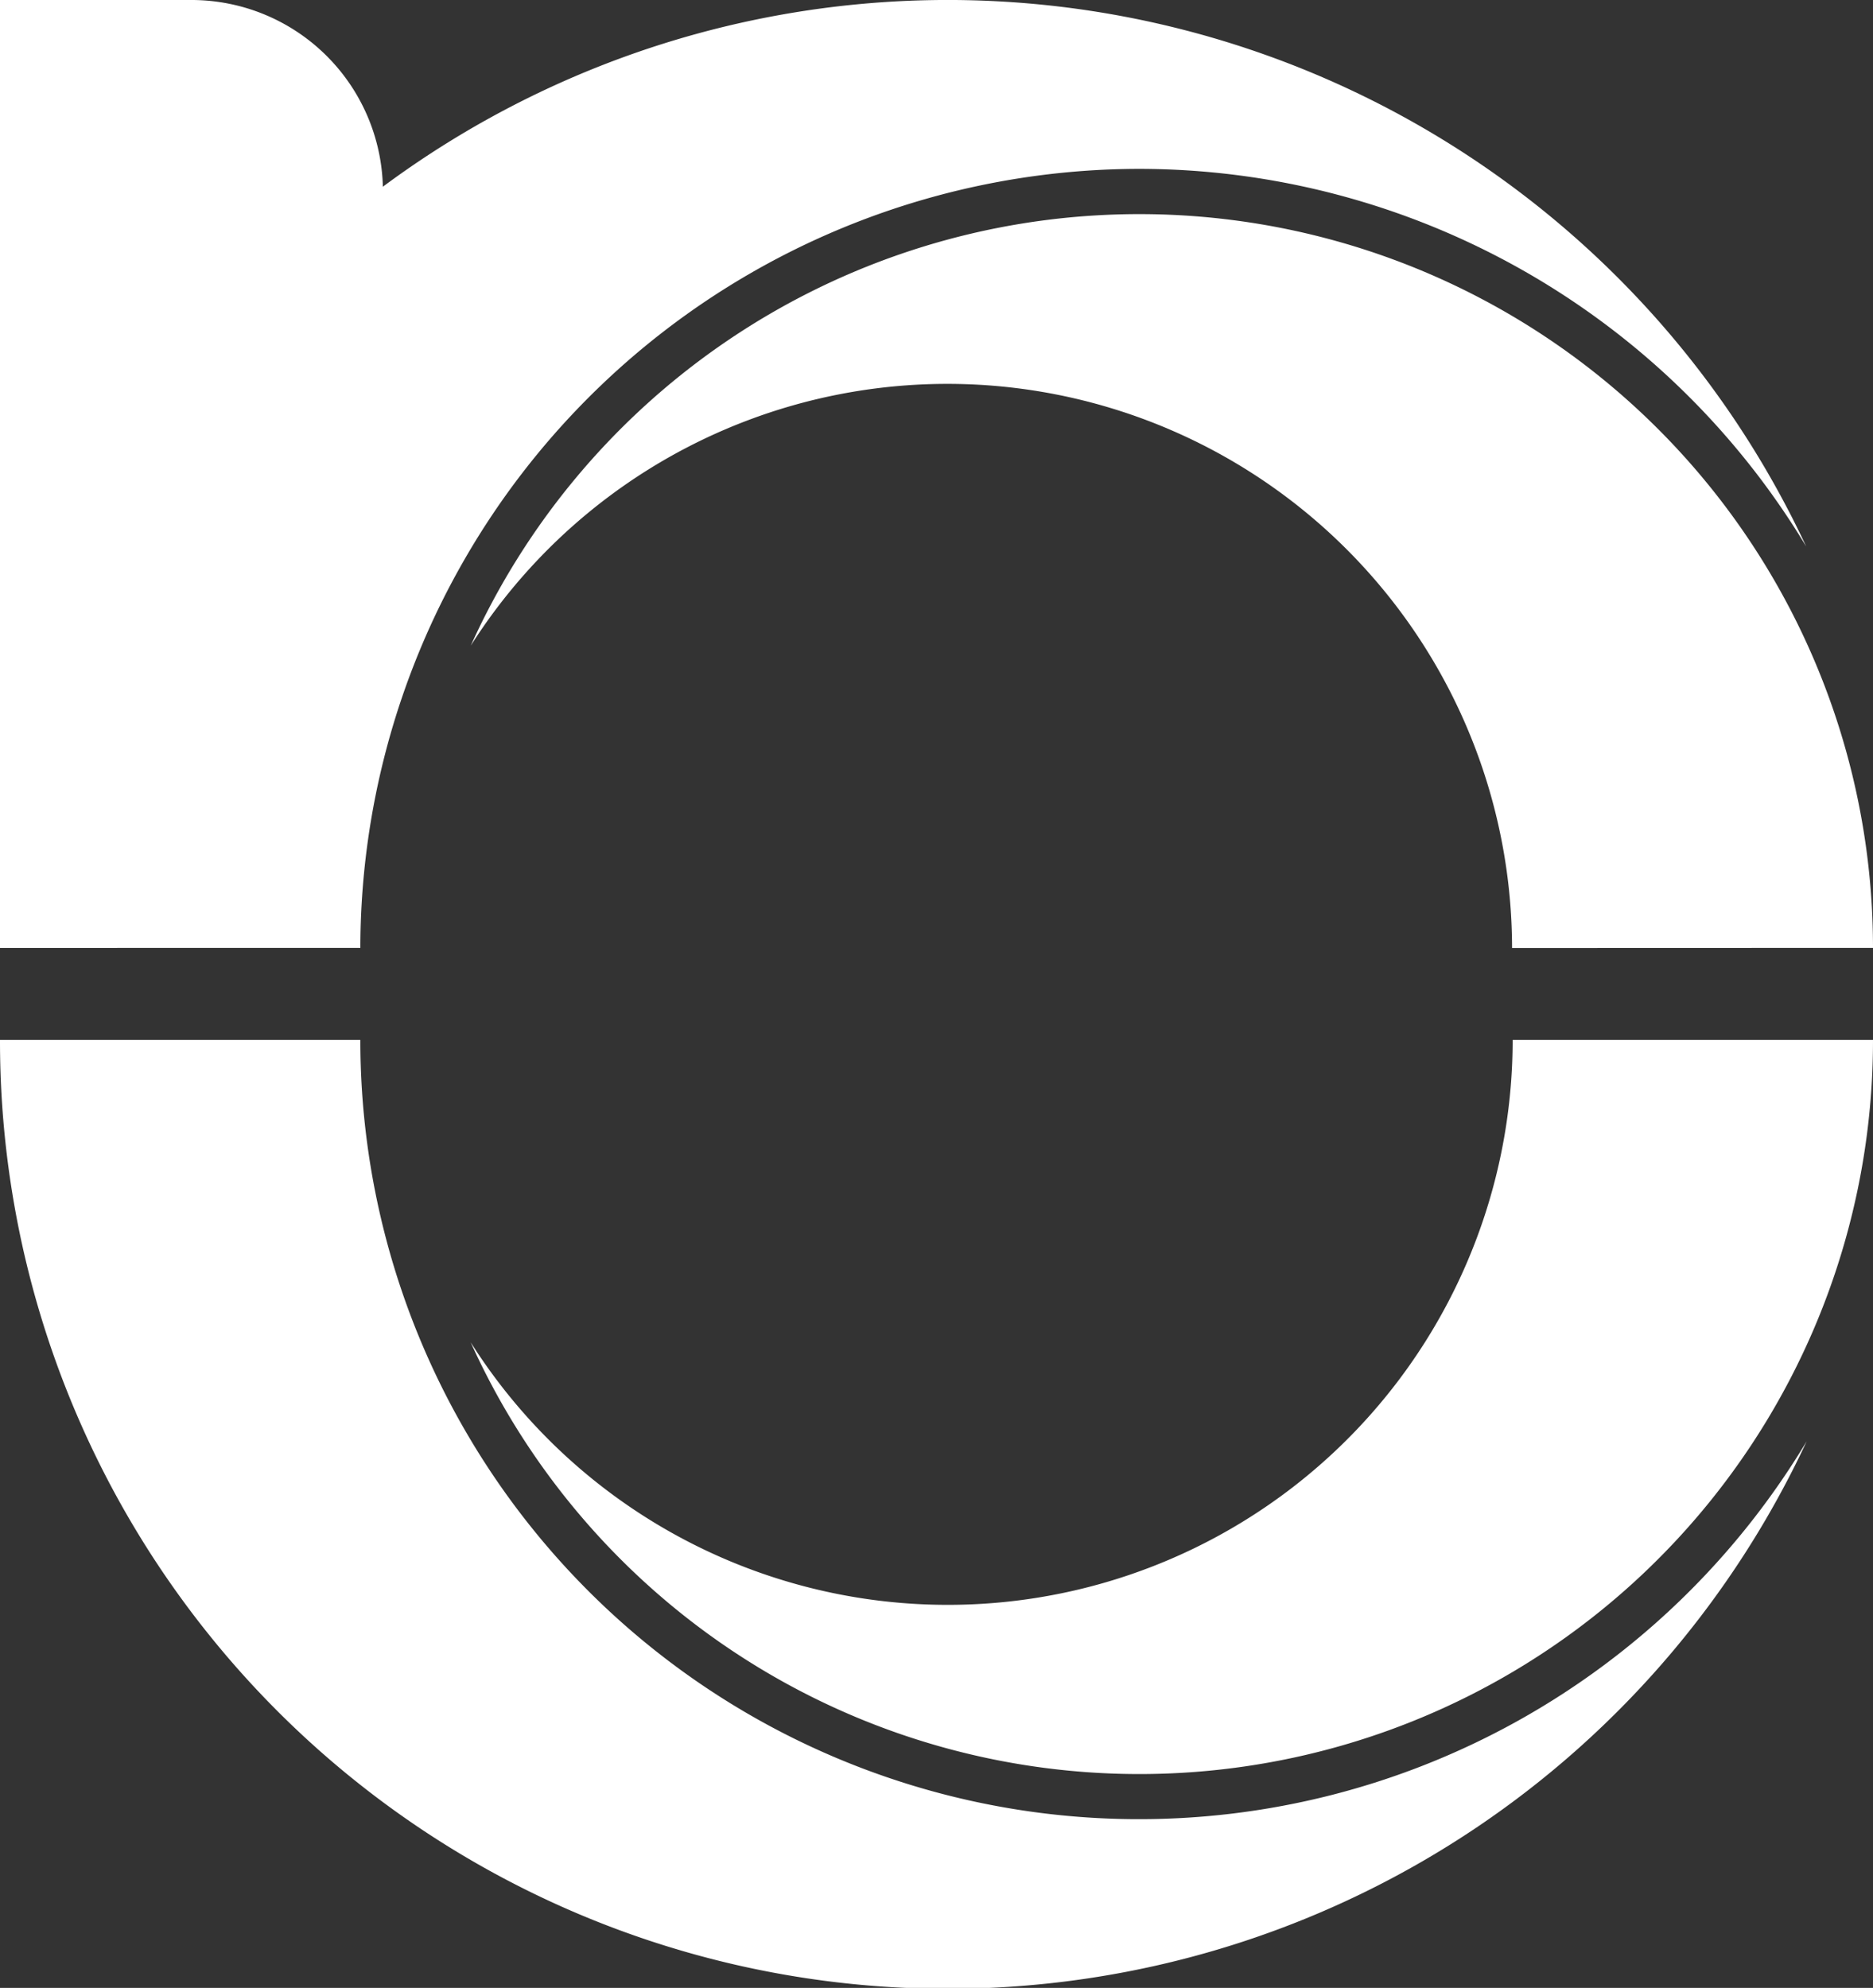
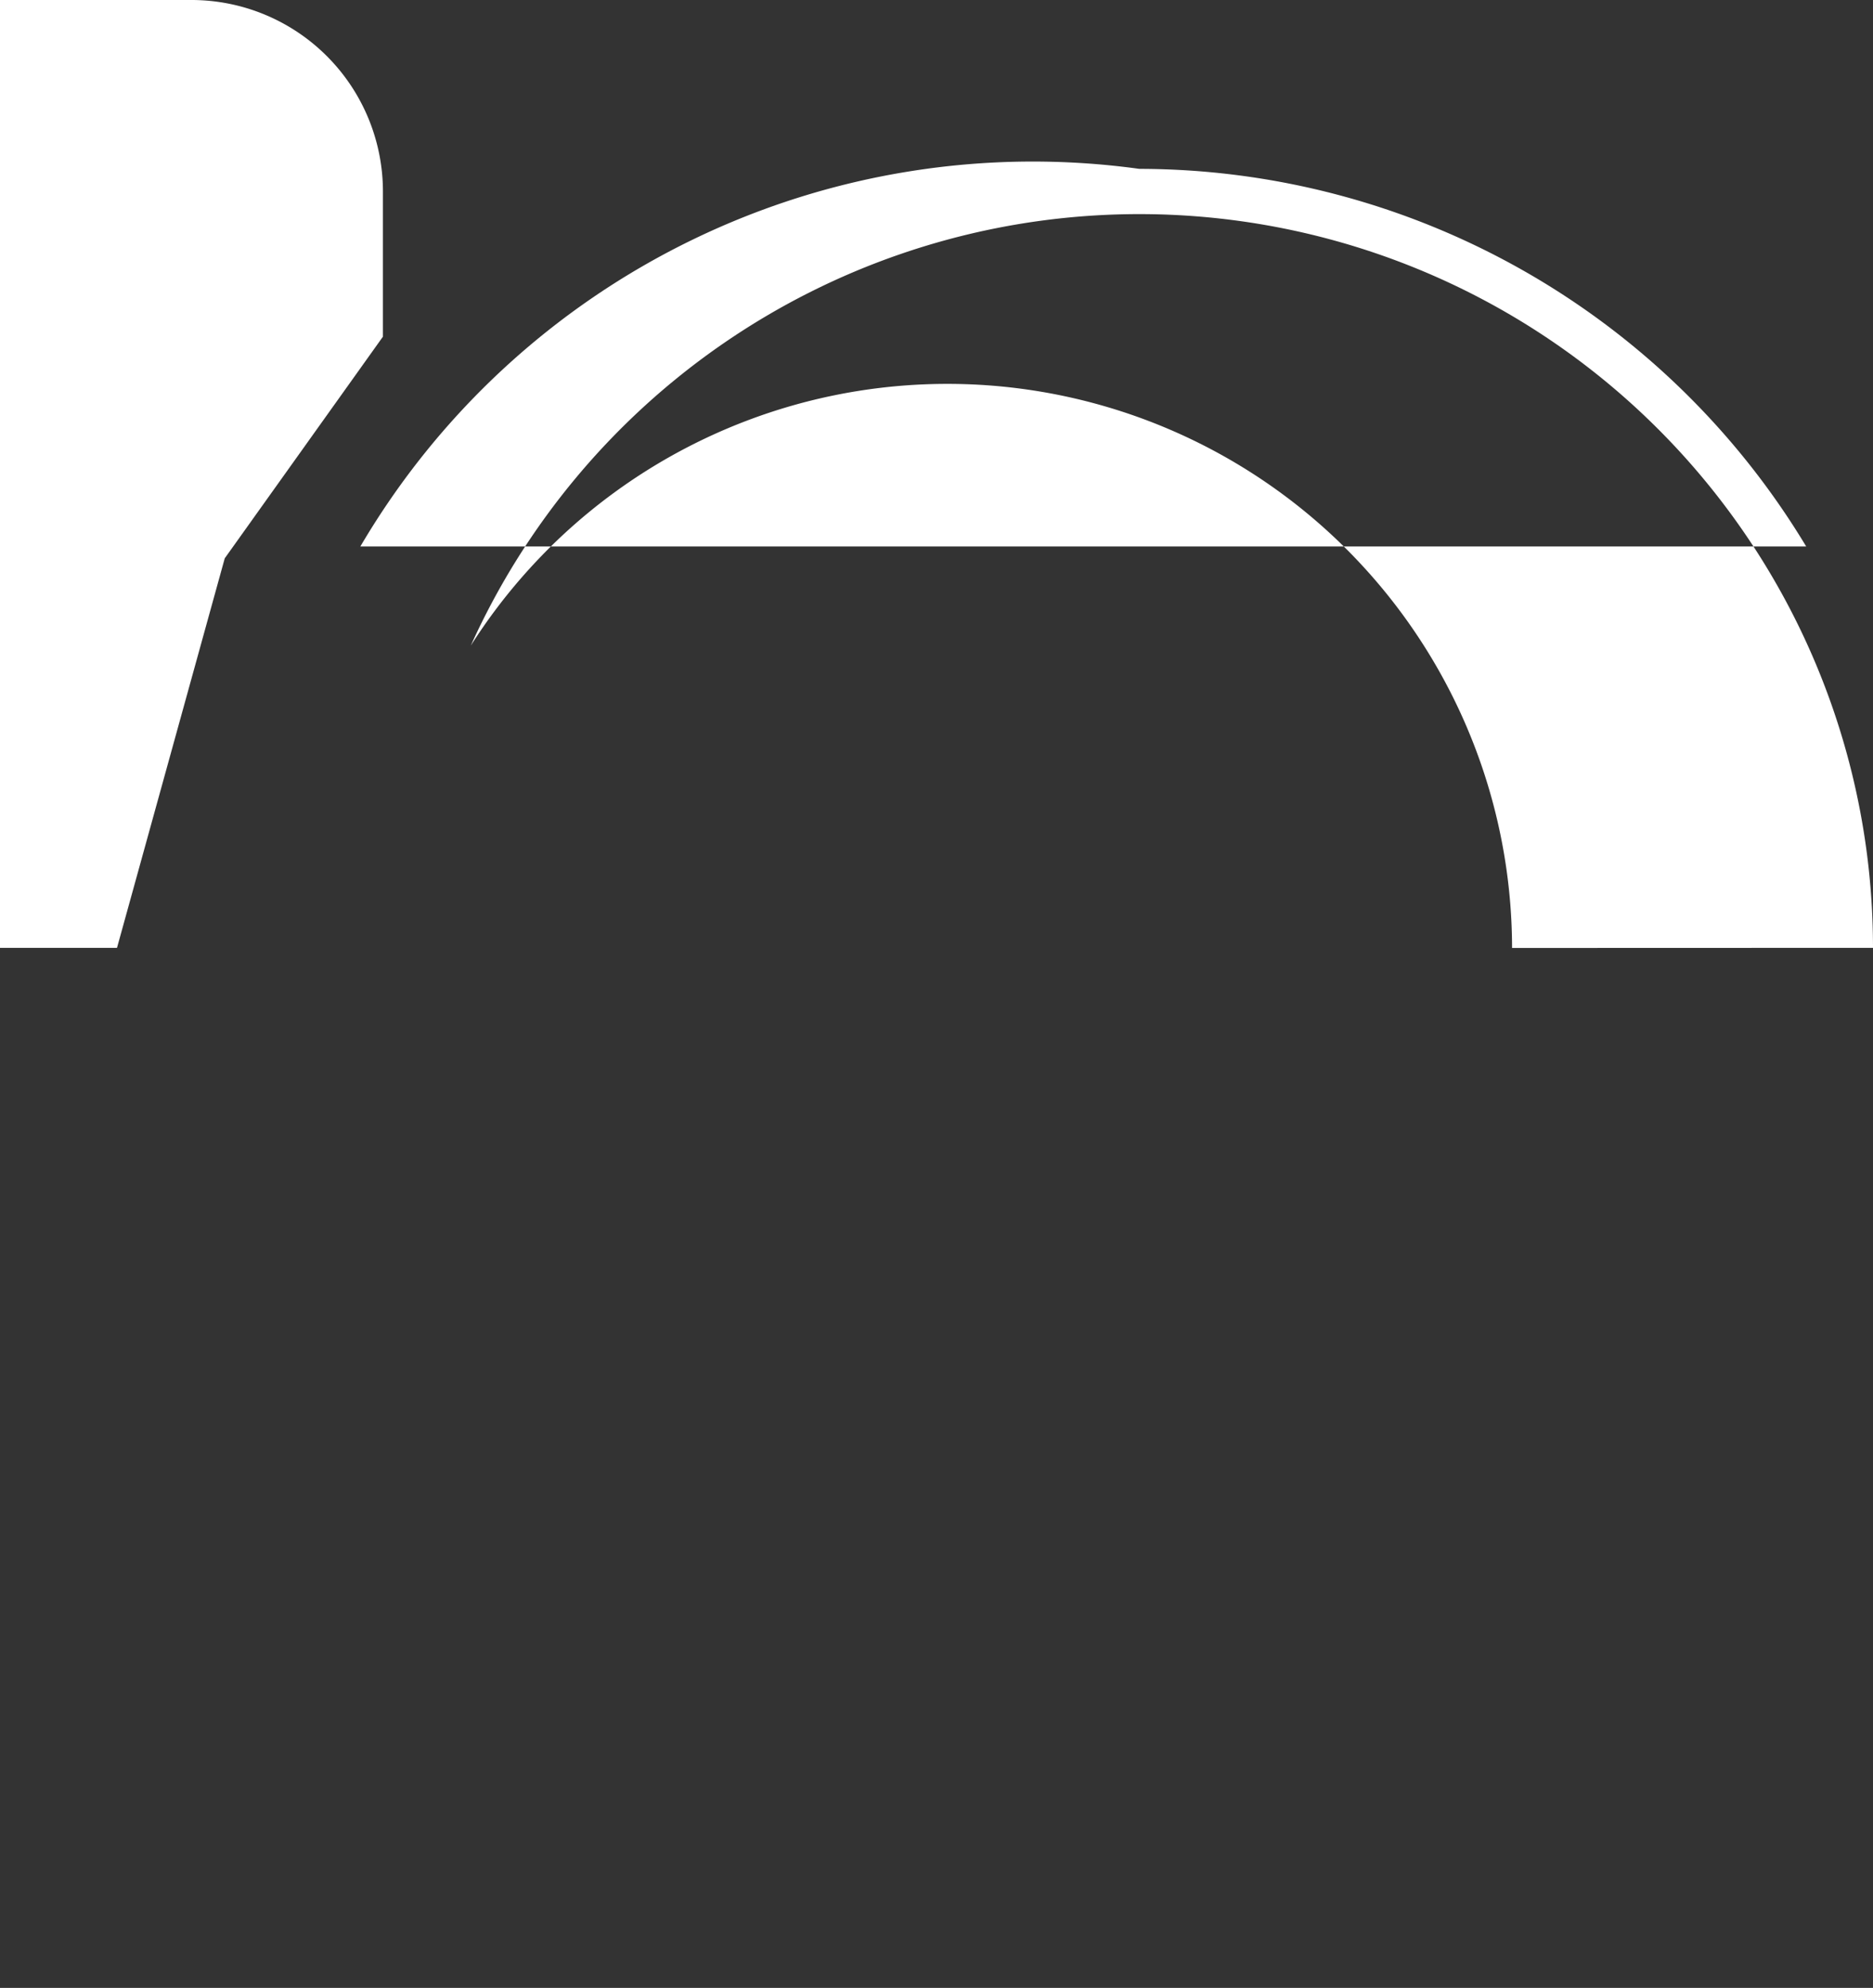
<svg xmlns="http://www.w3.org/2000/svg" viewBox="0 0 160.09 169.88">
  <rect x="0" y="0" width="160.09" height="169.88" fill="#333333" stroke="none" />
  <defs>
    <style>.cls-1{fill:#fff;}</style>
  </defs>
  <title>logo-icon-w</title>
  <g id="图层_2" data-name="图层 2">
    <g id="隔离模式">
      <path class="cls-1" d="M16.37,0H0V81H10l9.21-33.29L32.73,28.77V16.37A16.37,16.37,0,0,0,16.37,0" />
-       <path class="cls-1" d="M97.38,14.43a66.62,66.62,0,0,1,57,32.27A81,81,0,0,0,0,81H30.8A66.66,66.66,0,0,1,97.38,14.43M160.09,81A62.71,62.71,0,0,0,40.24,55.17a48.27,48.27,0,0,1,89,25.84" />
-       <path class="cls-1" d="M160.09,88.87h-30.8a48.28,48.28,0,0,1-89.06,25.84A62.71,62.71,0,0,0,160.09,88.87M0,88.87a81,81,0,0,0,154.42,34.3A66.56,66.56,0,0,1,30.8,88.87Z" />
+       <path class="cls-1" d="M97.38,14.43a66.62,66.62,0,0,1,57,32.27H30.8A66.66,66.66,0,0,1,97.38,14.43M160.09,81A62.71,62.71,0,0,0,40.24,55.17a48.27,48.27,0,0,1,89,25.84" />
    </g>
  </g>
</svg>